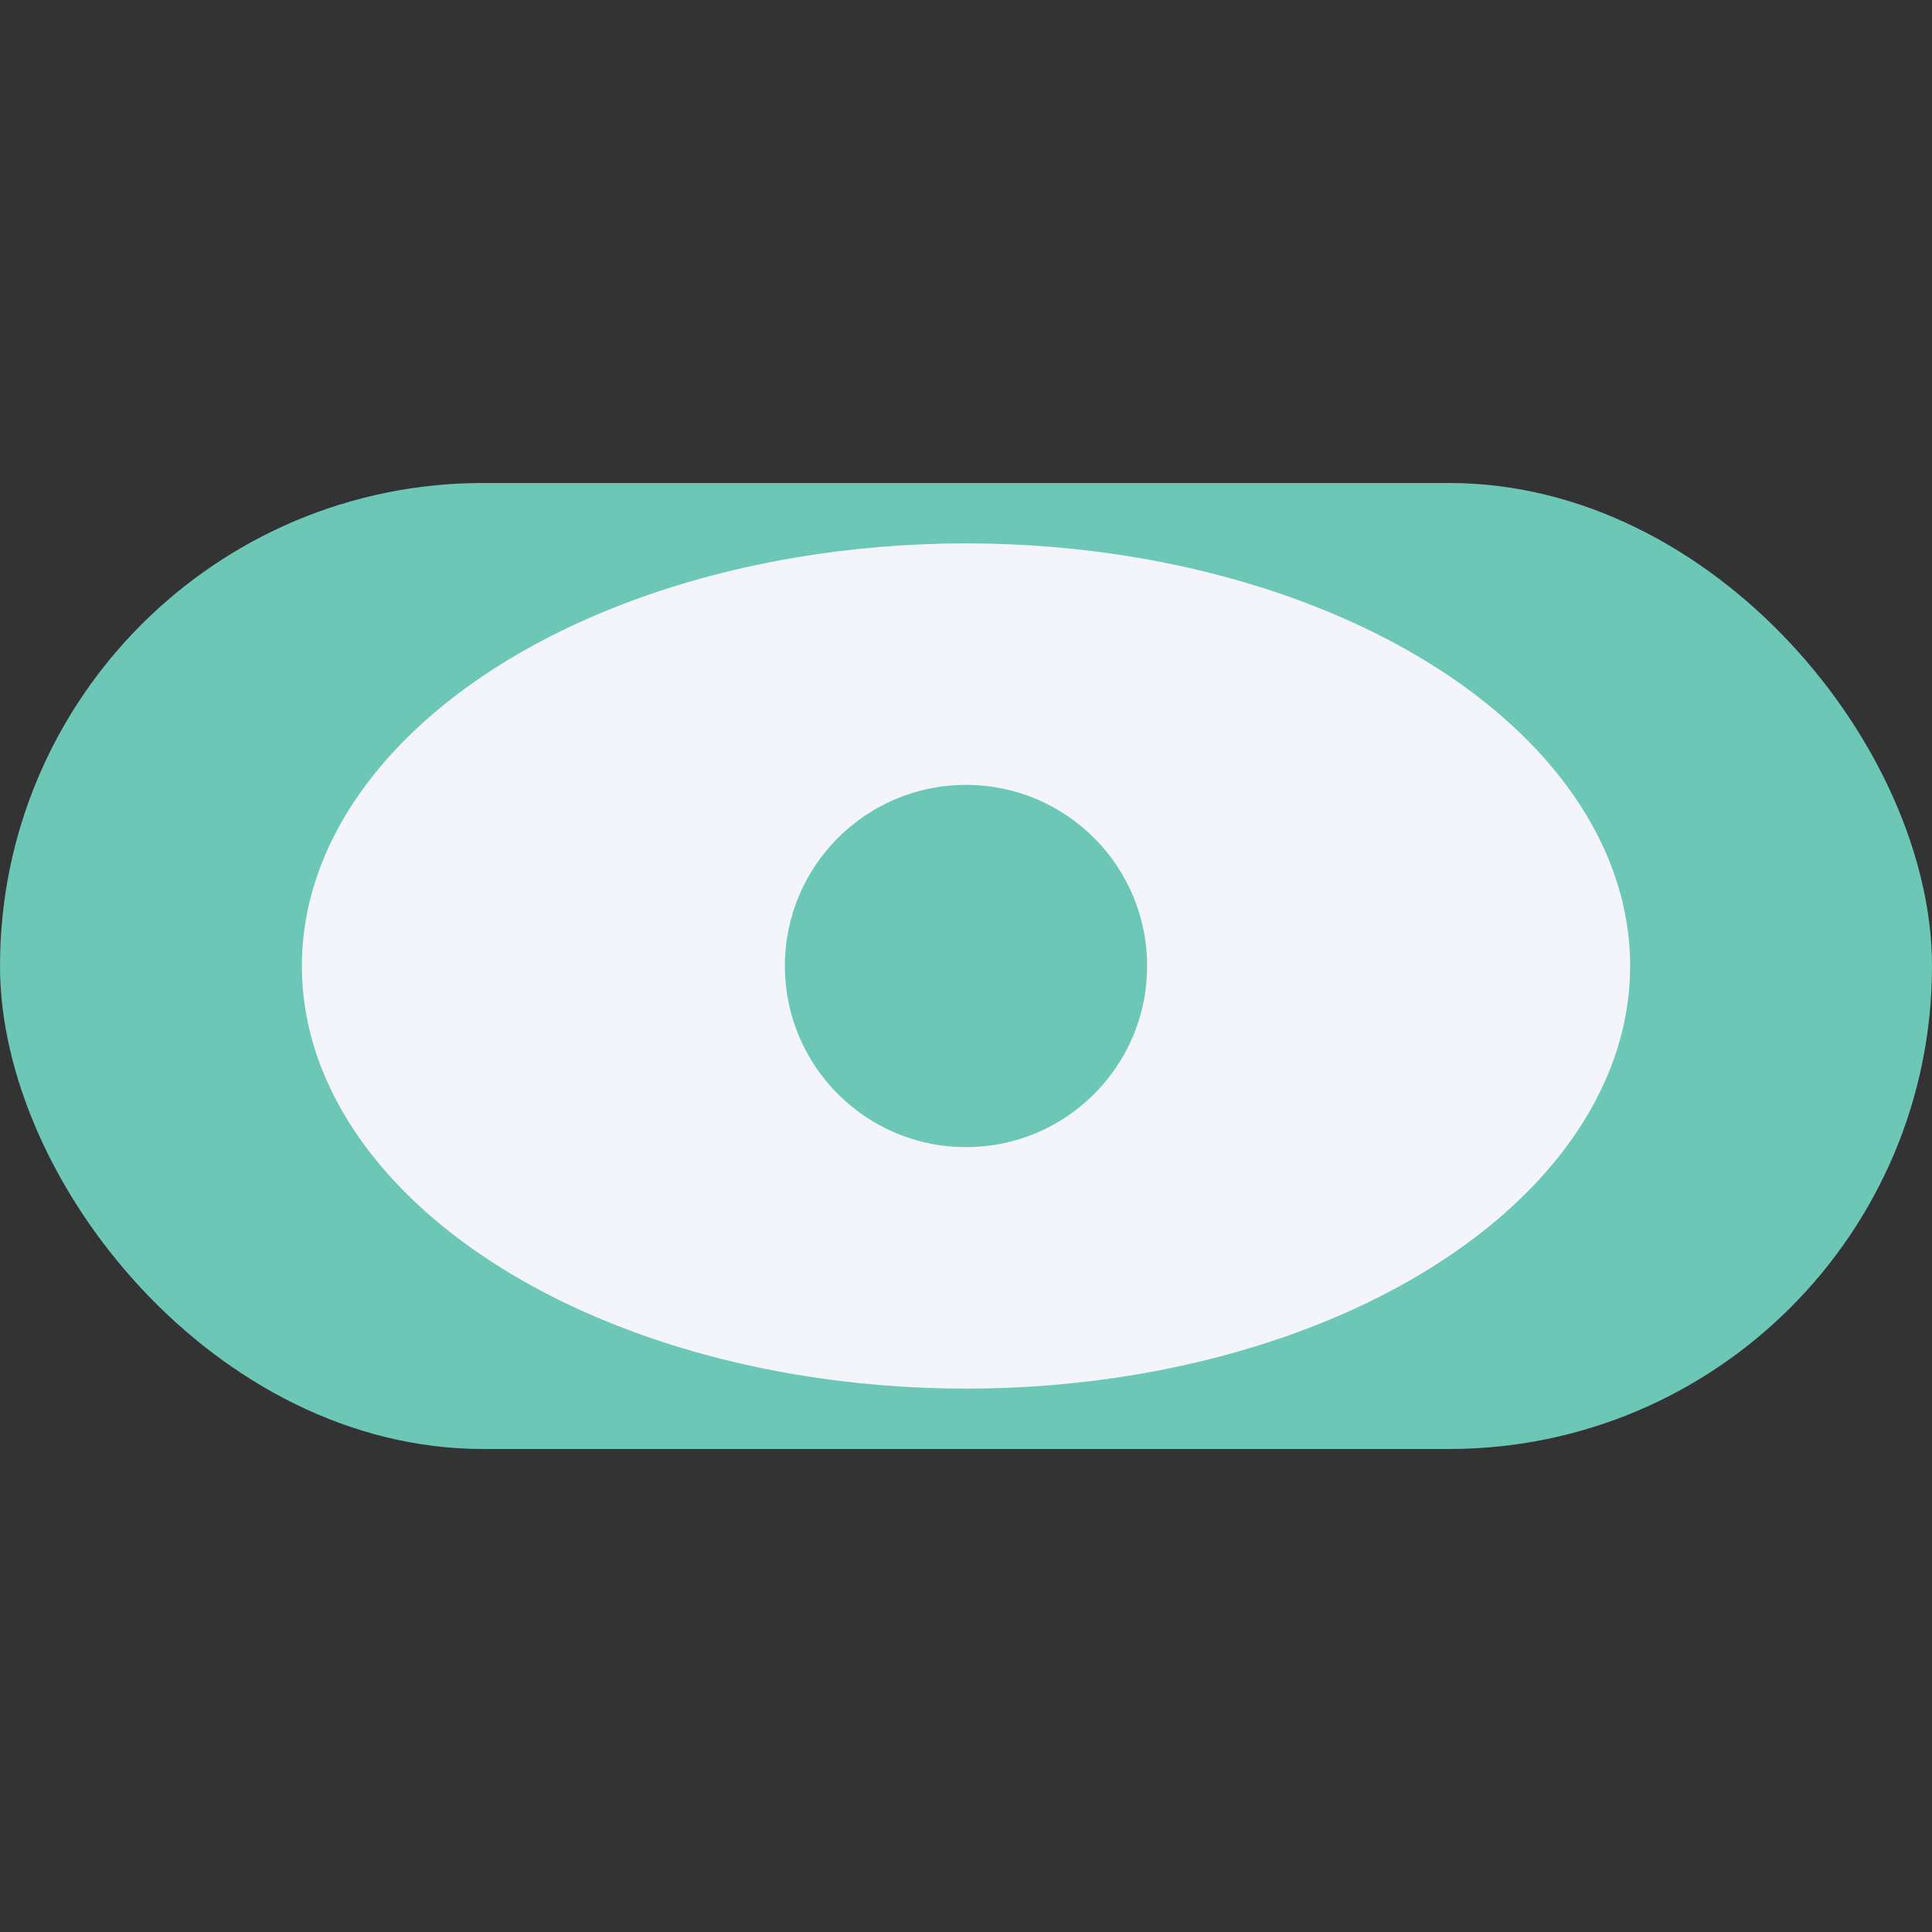
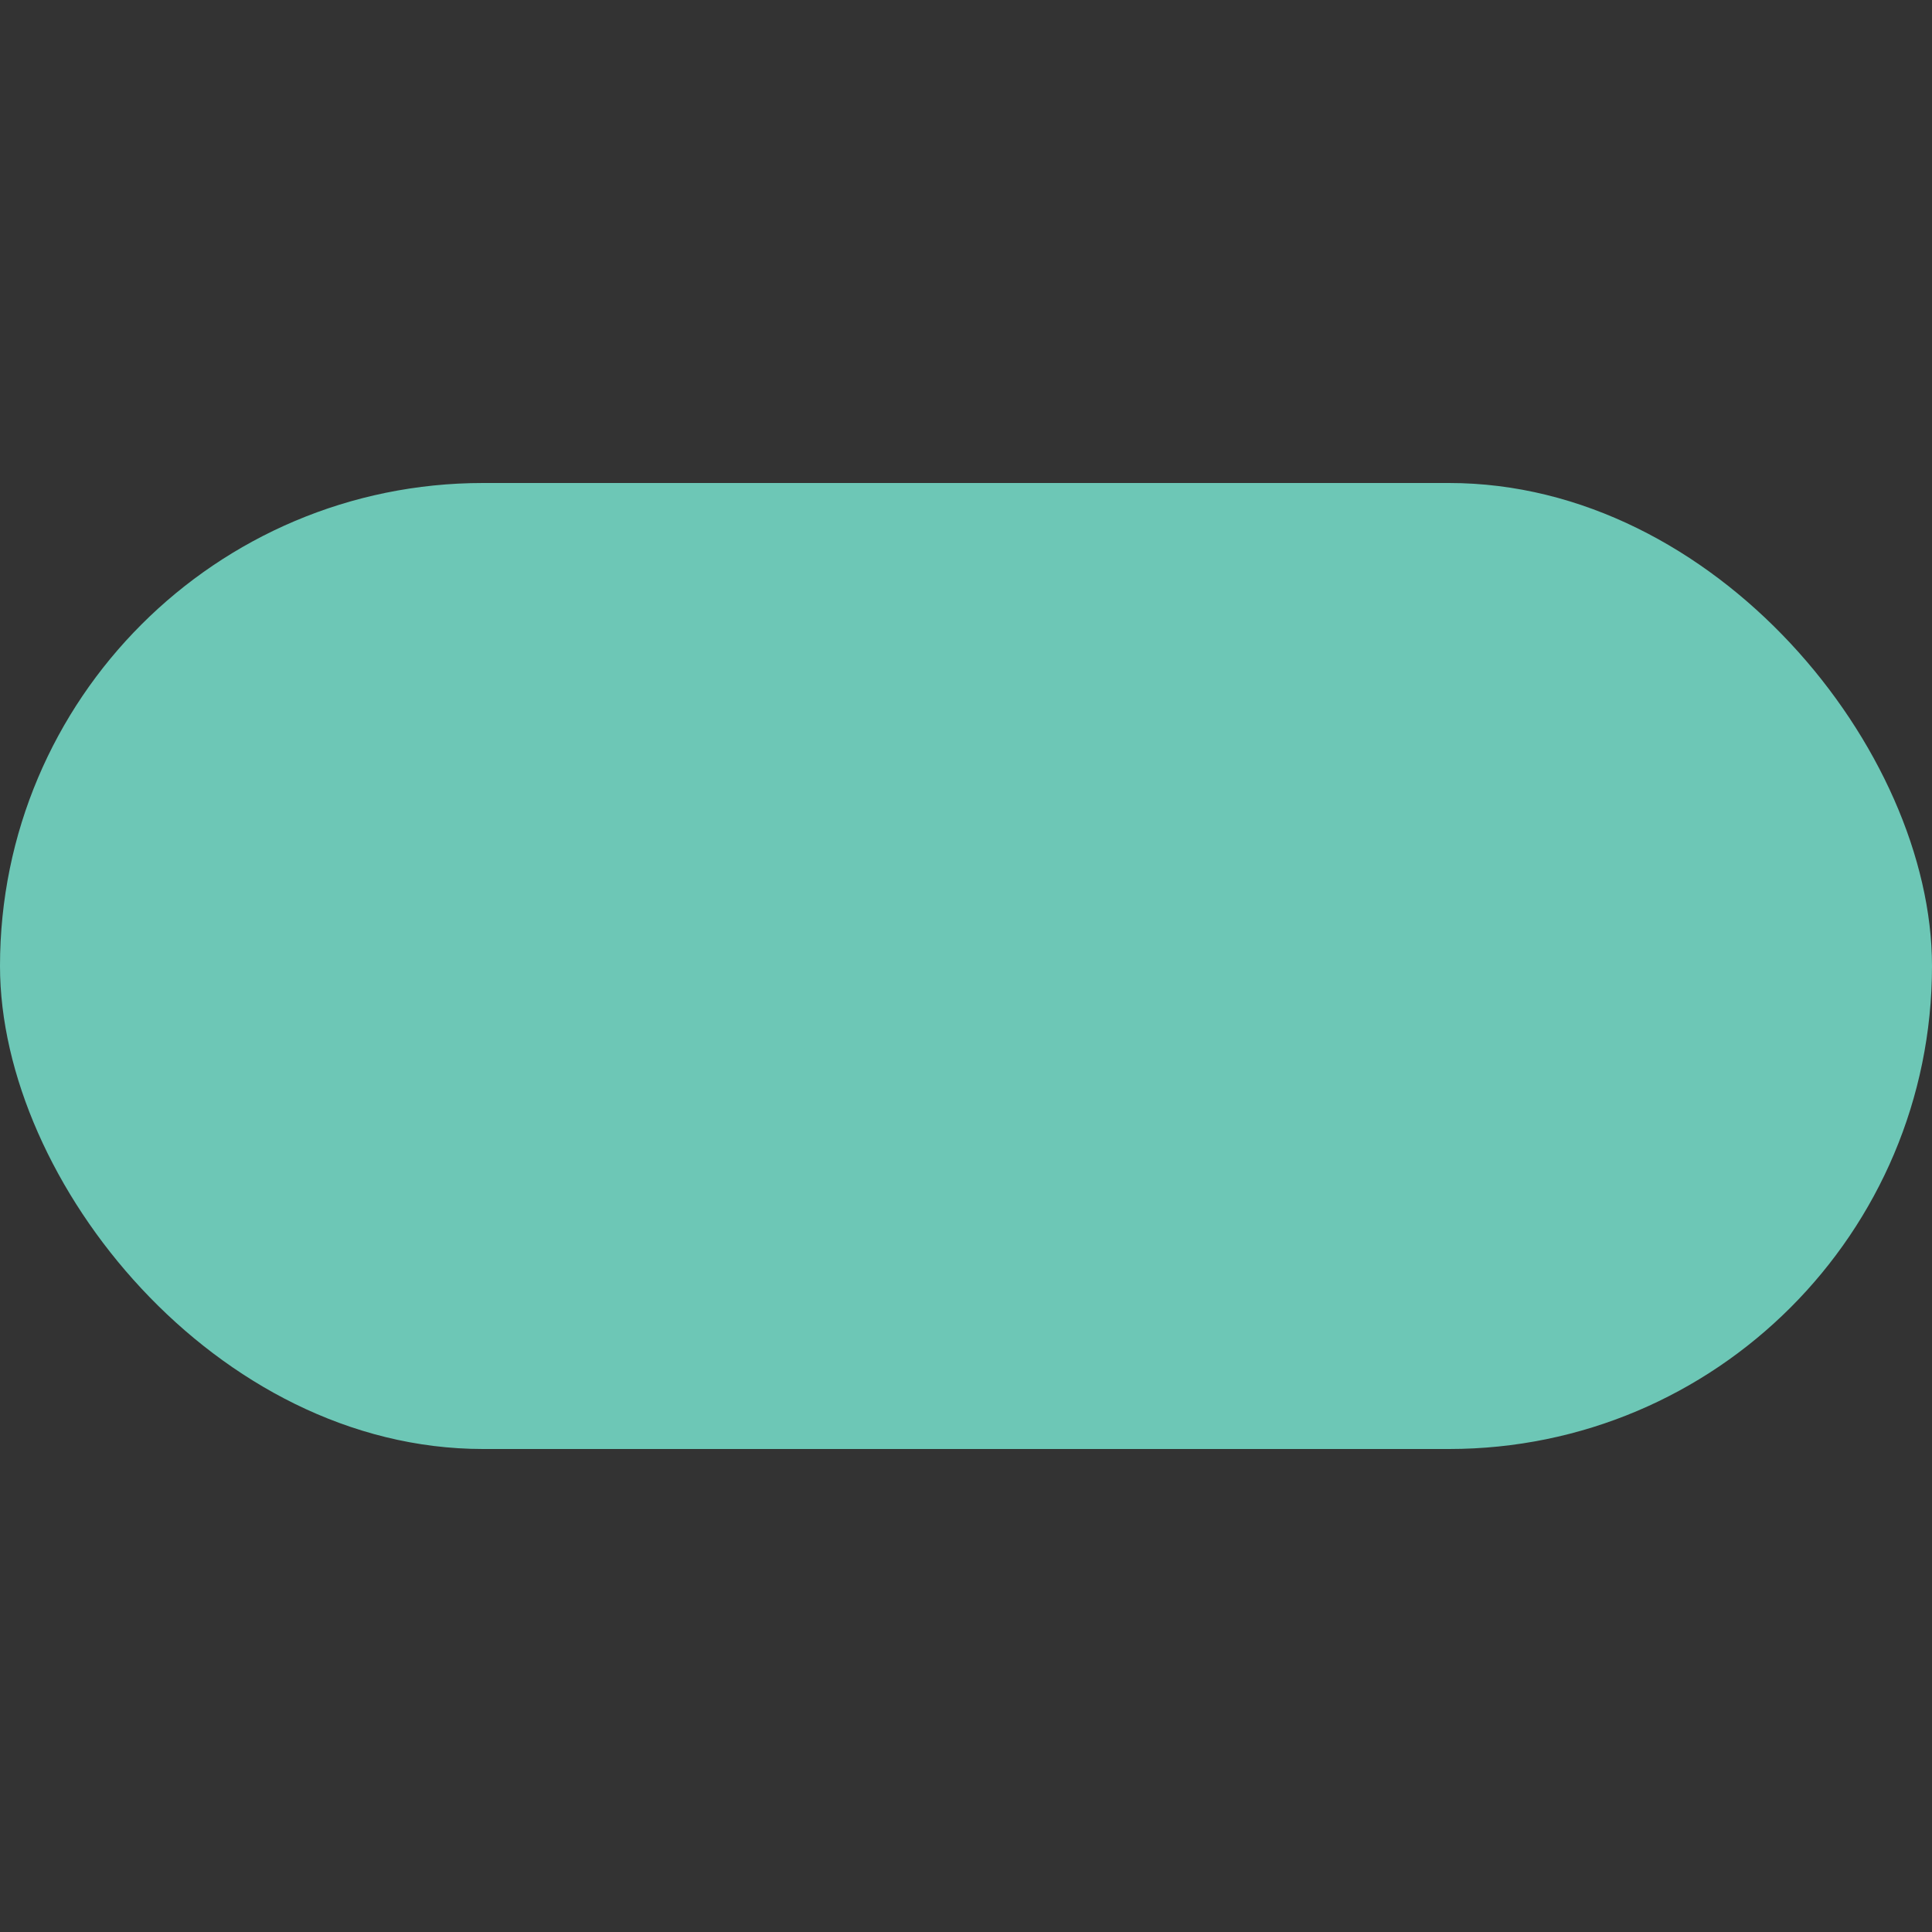
<svg xmlns="http://www.w3.org/2000/svg" width="32" height="32" viewBox="0 0 32 32">
  <rect x="0" y="0" width="32" height="32" fill="#333333" stroke="none" />
  <rect x="0" y="8" width="32" height="16" rx="8" fill="#6DC7B6" />
-   <ellipse cx="16" cy="16" rx="11" ry="7" fill="#F4F5FA" />
  <circle cx="16" cy="16" r="3" fill="#6DC7B6" />
</svg>